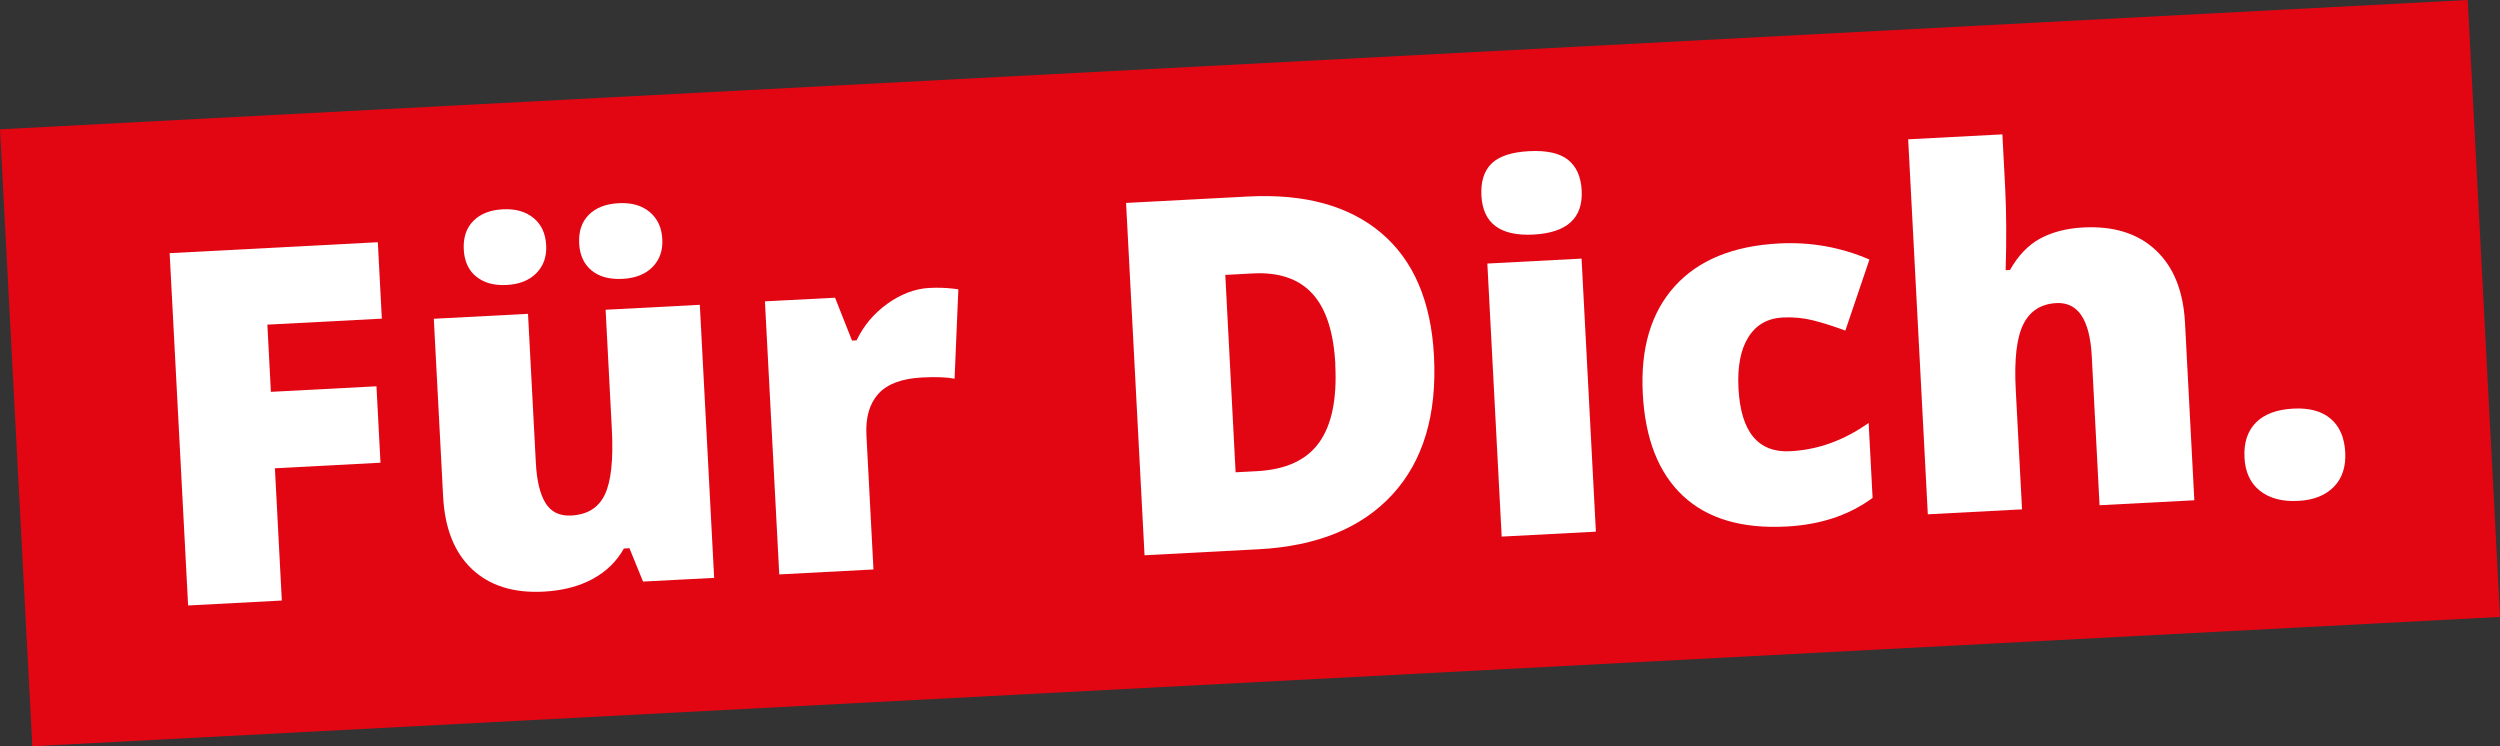
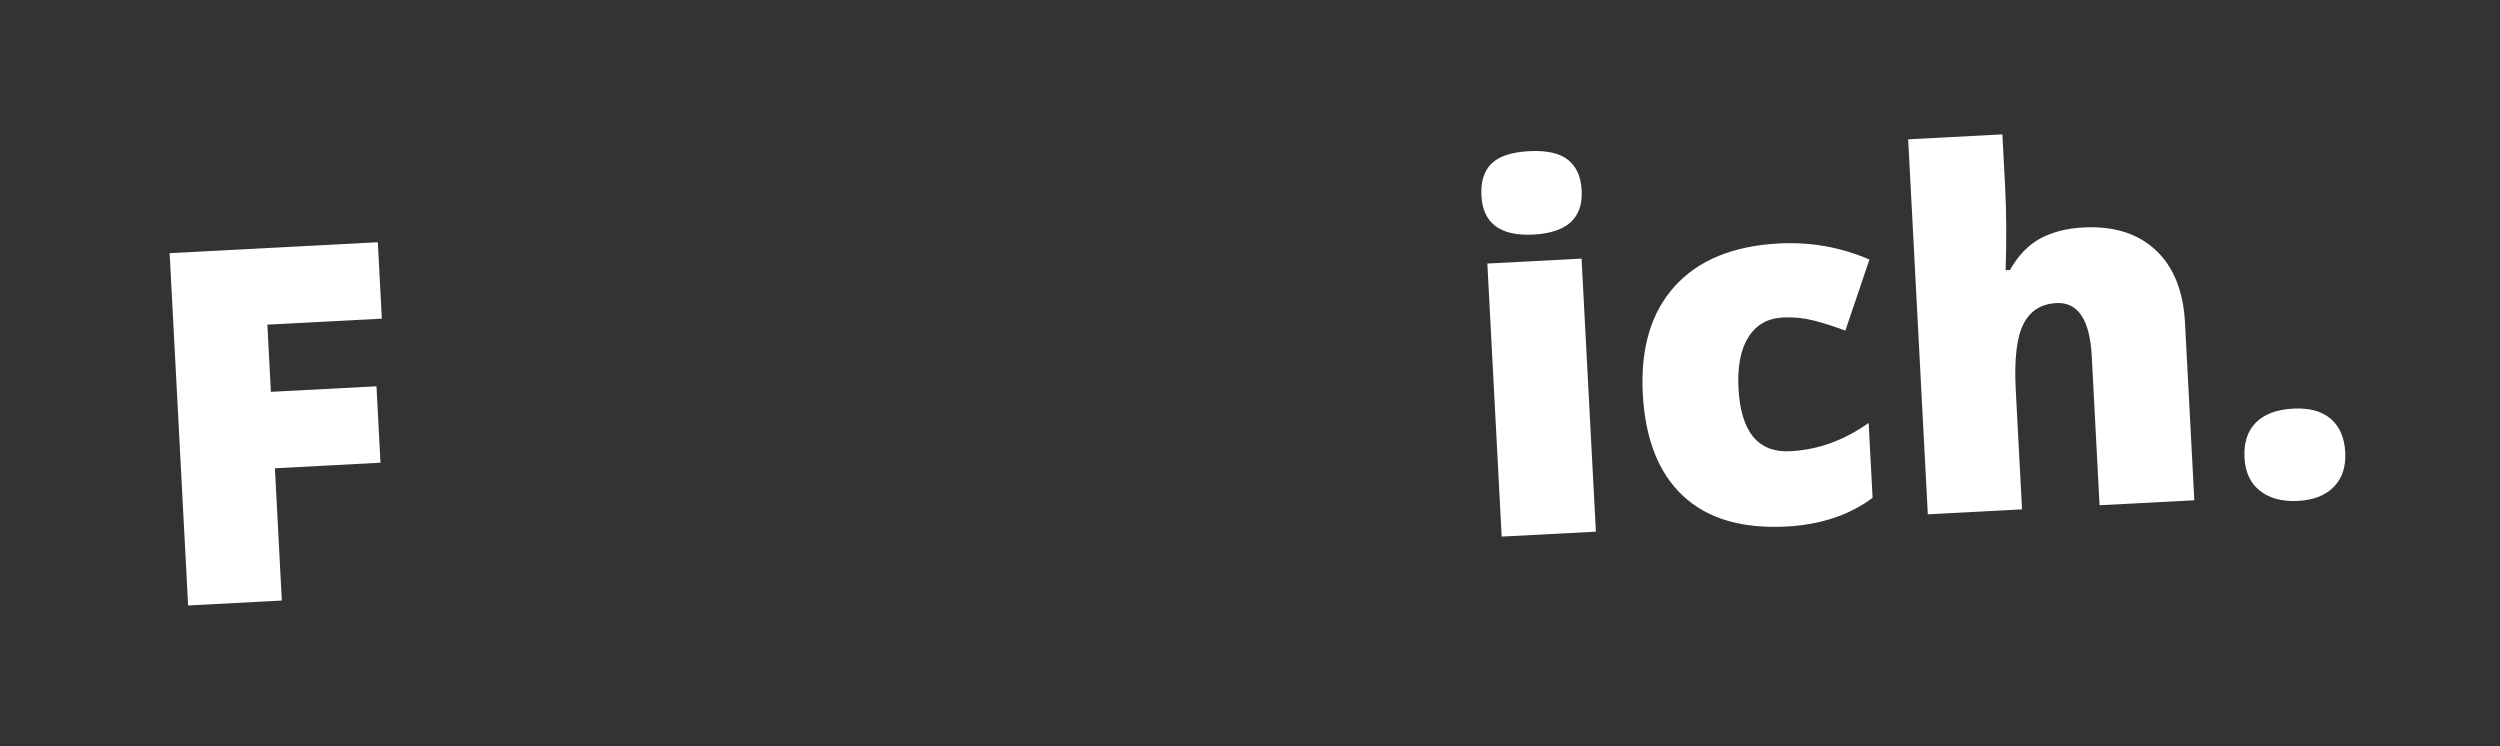
<svg xmlns="http://www.w3.org/2000/svg" id="Ebene_2" data-name="Ebene 2" viewBox="0 0 404.68 120.8">
  <rect x="0" y="0" width="404.68" height="120.8" fill="#333333" stroke="none" />
  <defs>
    <style>
      .cls-1 {
        fill: #e20613;
      }

      .cls-2 {
        fill: #fff;
      }
    </style>
  </defs>
  <g id="Ebene_1-2" data-name="Ebene 1">
-     <rect class="cls-1" x="2.34" y="10.4" width="400" height="100" transform="translate(-2.88 10.67) rotate(-3)" />
    <g>
      <path class="cls-2" d="M45.62,97.21l-15.17.8-2.99-57.03,33.7-1.77.65,12.37-18.53.97.57,10.88,17.09-.9.65,12.37-17.09.9,1.12,21.42Z" />
-       <path class="cls-2" d="M104.09,94.14l-2.2-5.4-.9.05c-1.17,2.09-2.86,3.74-5.08,4.94-2.22,1.2-4.86,1.88-7.93,2.04-4.86.25-8.72-.96-11.57-3.64-2.85-2.68-4.41-6.59-4.68-11.74l-1.51-28.79,15.25-.8,1.27,24.15c.15,2.89.68,5.05,1.57,6.49.9,1.44,2.28,2.11,4.15,2.01,2.63-.14,4.44-1.27,5.45-3.4s1.39-5.65,1.13-10.56l-1.01-19.35,15.25-.8,2.32,44.2-11.51.6ZM75.07,40.39c-.1-1.95.42-3.5,1.56-4.64,1.14-1.14,2.72-1.76,4.75-1.87,2.05-.11,3.71.36,4.98,1.4,1.27,1.04,1.95,2.51,2.05,4.41.1,1.85-.43,3.35-1.58,4.52s-2.75,1.81-4.81,1.92c-2.03.11-3.67-.34-4.92-1.35-1.25-1-1.93-2.47-2.03-4.39ZM93.75,39.41c-.1-1.95.42-3.5,1.56-4.64,1.14-1.14,2.75-1.77,4.83-1.88s3.75.36,5.02,1.42c1.27,1.06,1.95,2.52,2.05,4.39.1,1.85-.43,3.35-1.58,4.52-1.15,1.17-2.77,1.81-4.85,1.92-2.11.11-3.78-.34-5.02-1.36-1.24-1.02-1.91-2.48-2.01-4.37Z" />
-       <path class="cls-2" d="M150.46,46.61c1.33-.07,2.59-.03,3.8.11l.87.11-.61,14.47c-1.26-.25-3-.31-5.21-.2-3.33.17-5.71,1.06-7.14,2.66-1.43,1.6-2.07,3.83-1.92,6.69l1.14,21.73-15.25.8-2.32-44.2,11.35-.59,2.75,6.94.74-.04c1.15-2.41,2.83-4.39,5.03-5.96,2.2-1.56,4.46-2.4,6.77-2.53Z" />
-       <path class="cls-2" d="M232.12,57.62c.5,9.52-1.74,16.99-6.71,22.41-4.97,5.42-12.2,8.38-21.69,8.88l-18.45.97-2.99-57.03,19.74-1.04c9.15-.48,16.34,1.49,21.57,5.91,5.22,4.42,8.07,11.05,8.53,19.89ZM216.16,59.01c-.27-5.23-1.51-9.05-3.71-11.46-2.2-2.41-5.41-3.51-9.62-3.29l-4.49.24,1.67,31.95,3.43-.18c4.68-.25,8.04-1.78,10.08-4.62,2.04-2.83,2.92-7.04,2.62-12.63Z" />
      <path class="cls-2" d="M239.8,31.68c-.12-2.29.43-4.02,1.64-5.21,1.22-1.18,3.24-1.85,6.08-2,2.83-.15,4.93.32,6.29,1.39,1.36,1.08,2.1,2.73,2.22,4.97.23,4.47-2.37,6.85-7.8,7.14-5.38.28-8.19-1.81-8.43-6.29ZM258.33,86.06l-15.25.8-2.32-44.2,15.25-.8,2.32,44.2Z" />
      <path class="cls-2" d="M289.15,85.23c-7.23.38-12.81-1.29-16.75-4.99-3.94-3.71-6.1-9.21-6.48-16.52-.38-7.33,1.33-13.12,5.15-17.36,3.82-4.24,9.45-6.56,16.89-6.95,5.12-.27,10.01.6,14.65,2.6l-3.9,11.51c-1.89-.71-3.63-1.26-5.21-1.66-1.58-.4-3.22-.55-4.91-.47-2.47.13-4.33,1.19-5.58,3.19s-1.78,4.75-1.6,8.26c.37,7.08,3.17,10.47,8.4,10.2,4.47-.23,8.7-1.76,12.67-4.58l.64,12.13c-3.79,2.81-8.44,4.35-13.96,4.64Z" />
      <path class="cls-2" d="M339.86,81.79l-1.26-24.11c-.31-5.93-2.22-8.8-5.73-8.62-2.5.13-4.28,1.28-5.35,3.43-1.08,2.16-1.48,5.67-1.23,10.53l1.02,19.43-15.25.8-3.18-60.7,15.25-.8.45,8.62c.2,3.9.23,8.36.08,13.37l.7-.04c1.34-2.36,2.98-4.07,4.93-5.11,1.95-1.04,4.26-1.63,6.91-1.77,4.94-.26,8.86.96,11.75,3.67,2.89,2.7,4.47,6.62,4.74,11.74l1.51,28.75-15.33.8Z" />
      <path class="cls-2" d="M363.32,74.06c-.12-2.39.49-4.28,1.84-5.65,1.35-1.37,3.38-2.13,6.08-2.27,2.58-.13,4.58.41,6.03,1.64,1.45,1.23,2.23,3.04,2.36,5.43.12,2.34-.49,4.21-1.84,5.59s-3.27,2.15-5.77,2.28c-2.57.14-4.64-.41-6.19-1.63s-2.39-3.02-2.51-5.38Z" />
    </g>
  </g>
</svg>